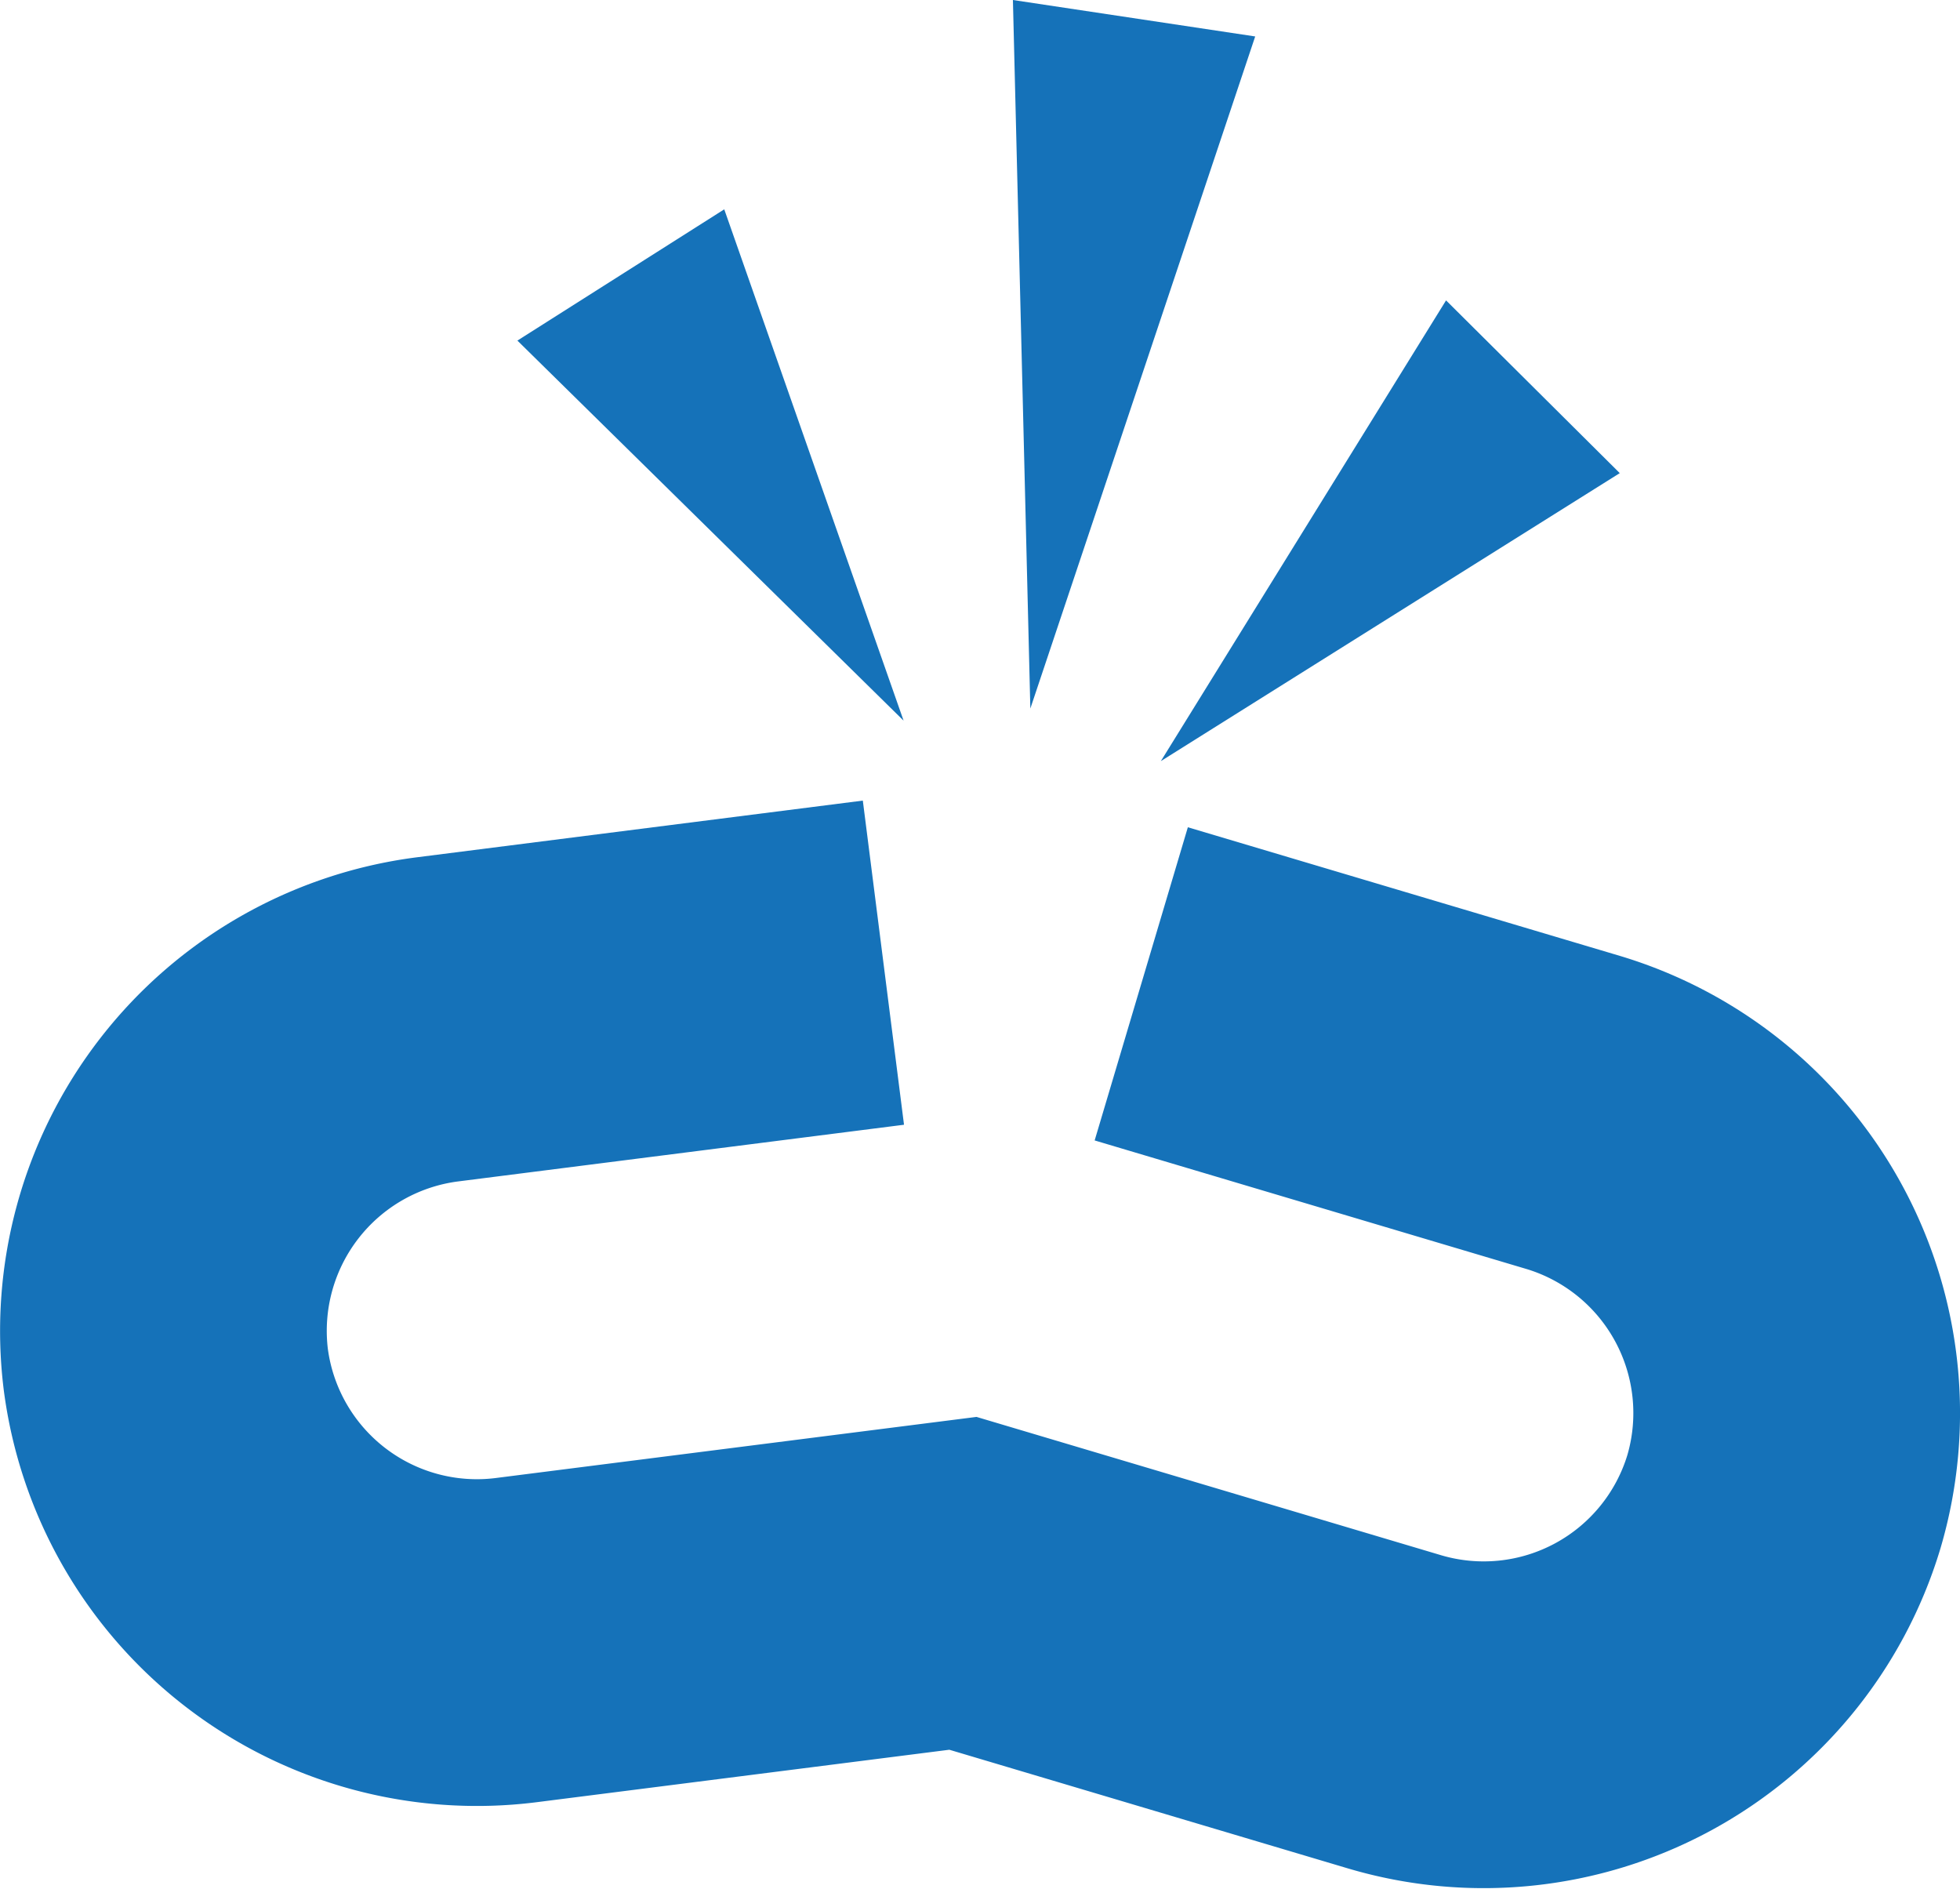
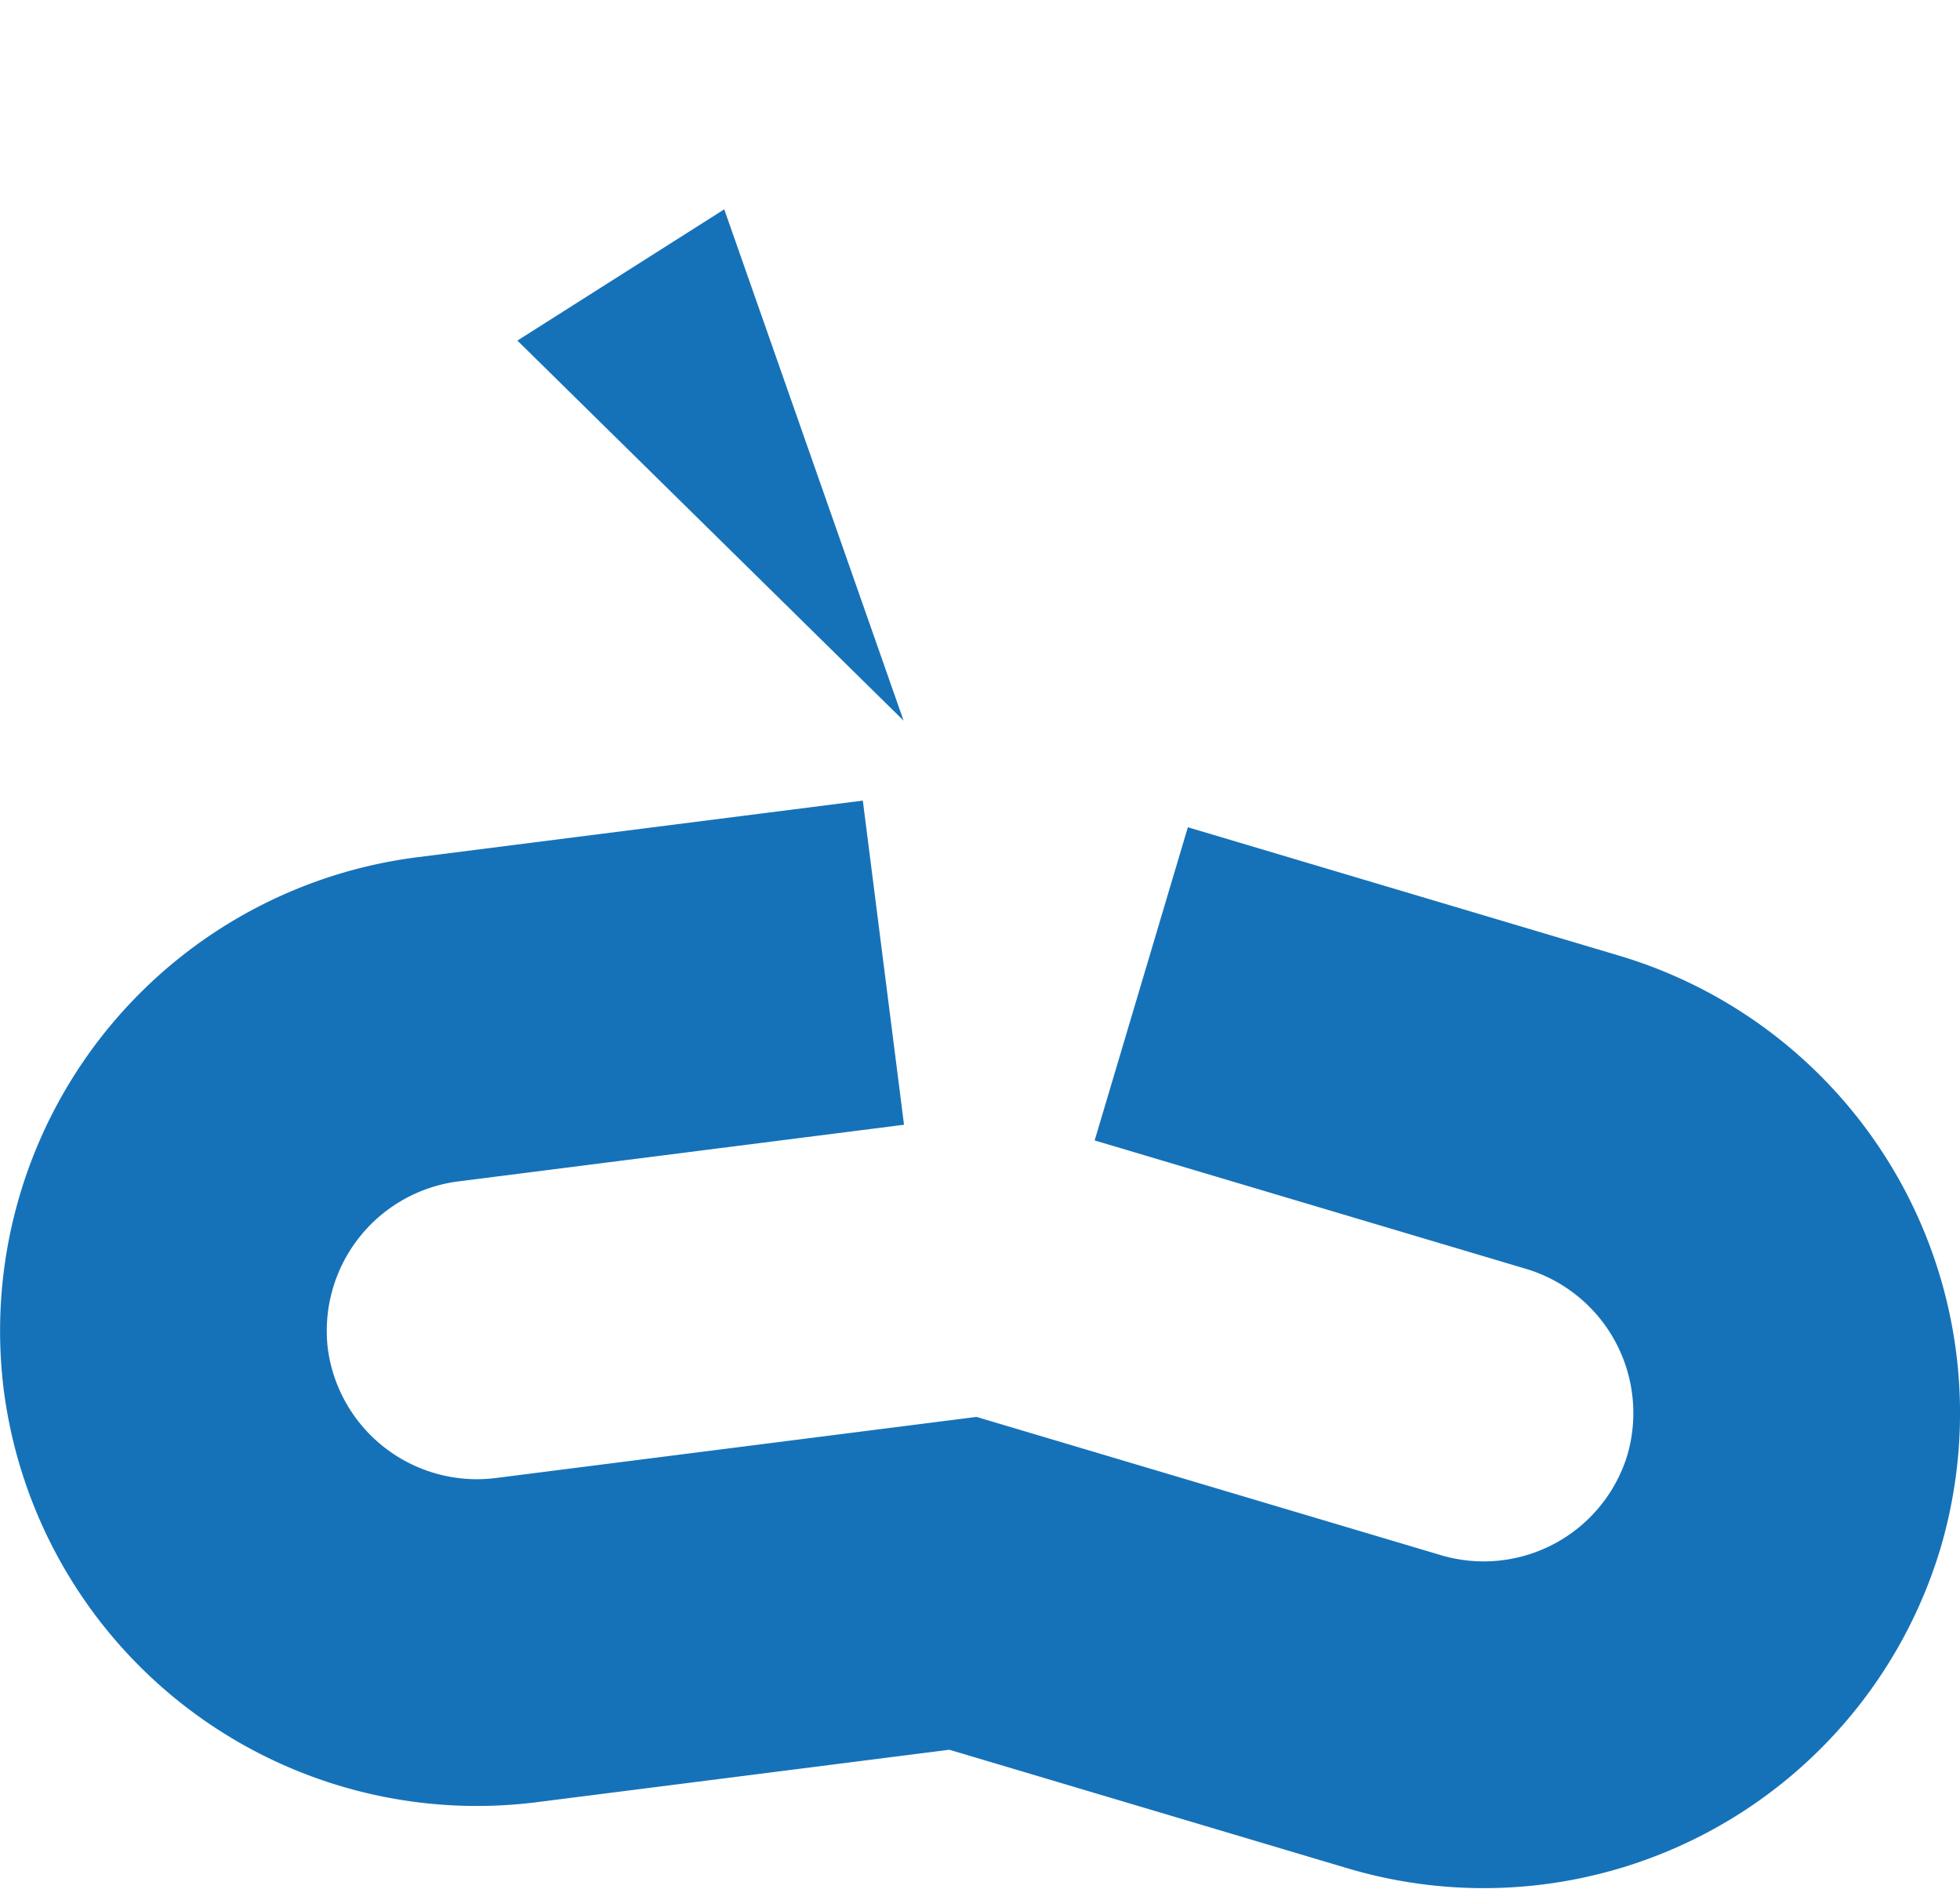
<svg xmlns="http://www.w3.org/2000/svg" viewBox="0 0 136.07 131.09">
  <defs>
    <style>.cls-1{fill:#1572b9;}.cls-2{fill:none;stroke:#1572b9;stroke-miterlimit:10;stroke-width:22.68px;}</style>
  </defs>
  <title>ico1</title>
  <g id="Layer_2" data-name="Layer 2">
    <g id="Capa_1" data-name="Capa 1">
      <polygon class="cls-1" points="62.73 50.02 35.92 23.64 50.28 14.53 62.73 50.02" />
-       <polygon class="cls-1" points="80.59 52.83 100.39 20.85 112.45 32.84 80.59 52.83" />
      <path class="cls-2" d="M79.23,68.29l30,8.93a21.79,21.79,0,0,1,14.62,27h0a21.77,21.77,0,0,1-27,14.61l-30-8.93-31,3.94A21.78,21.78,0,0,1,11.51,95.05h0A21.8,21.8,0,0,1,30.33,70.76l31-3.94" />
-       <polygon class="cls-1" points="71.53 49.18 70.32 0 87.14 2.53 71.53 49.18" />
    </g>
  </g>
</svg>